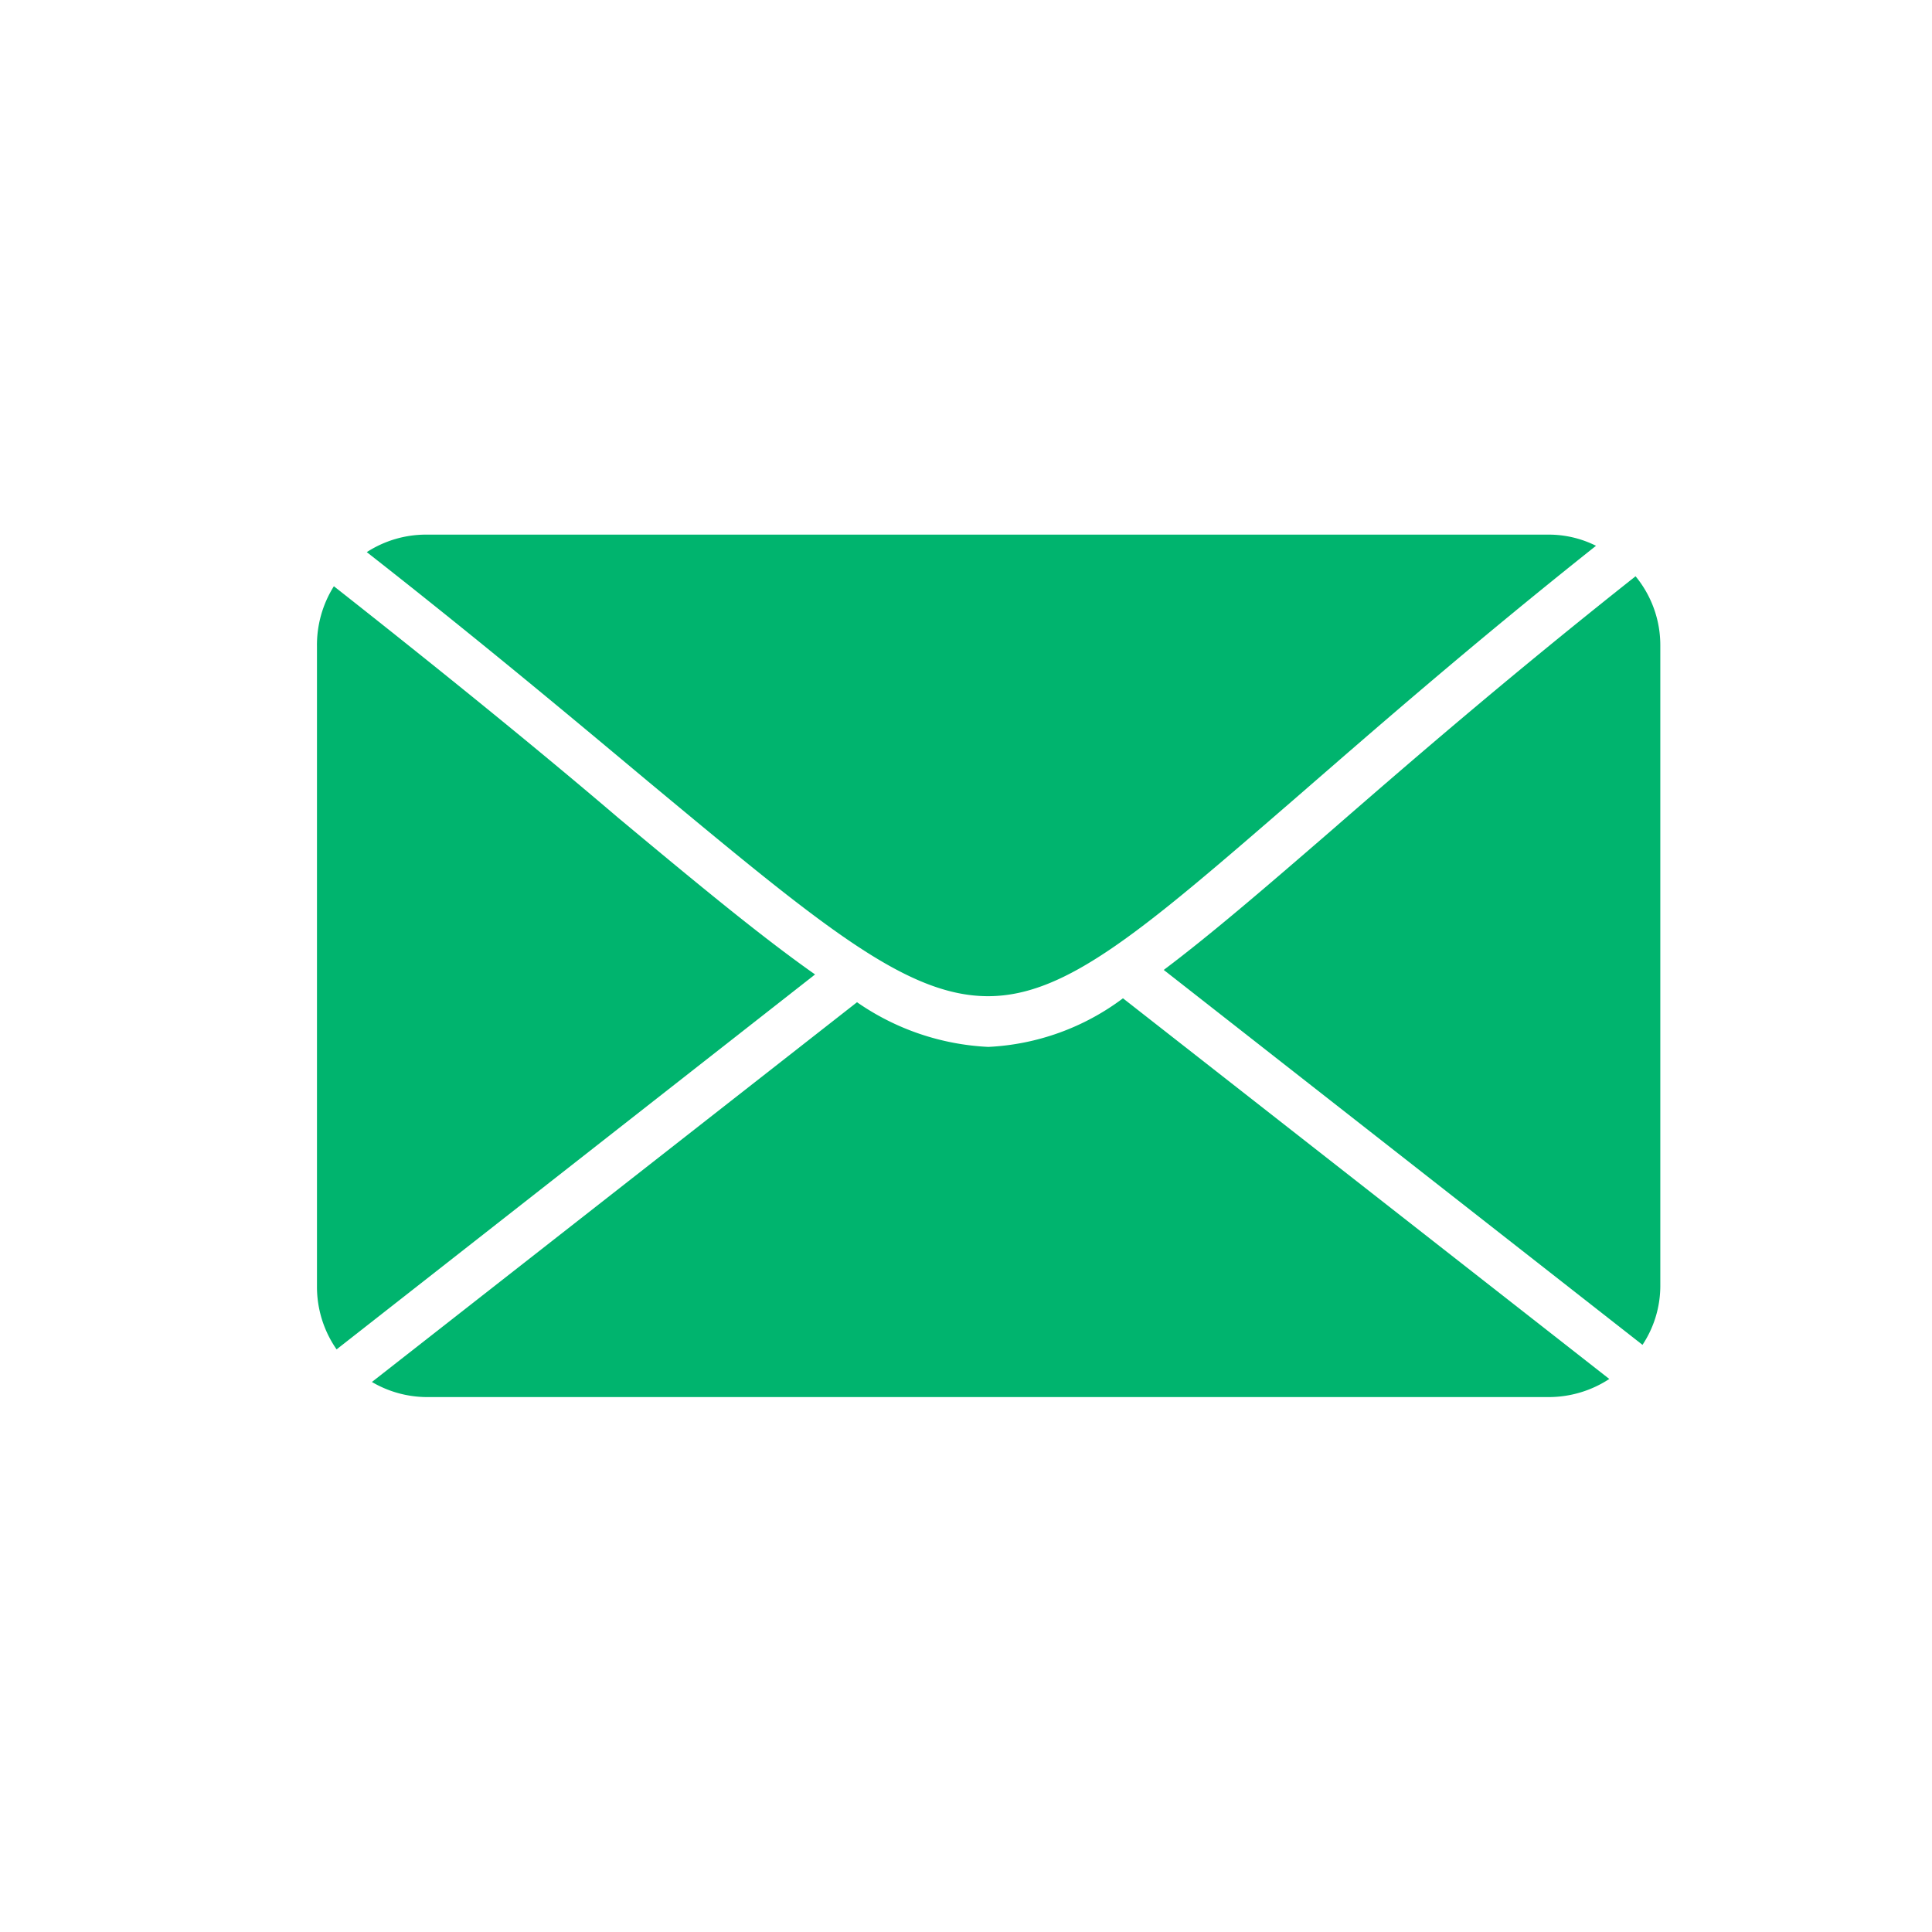
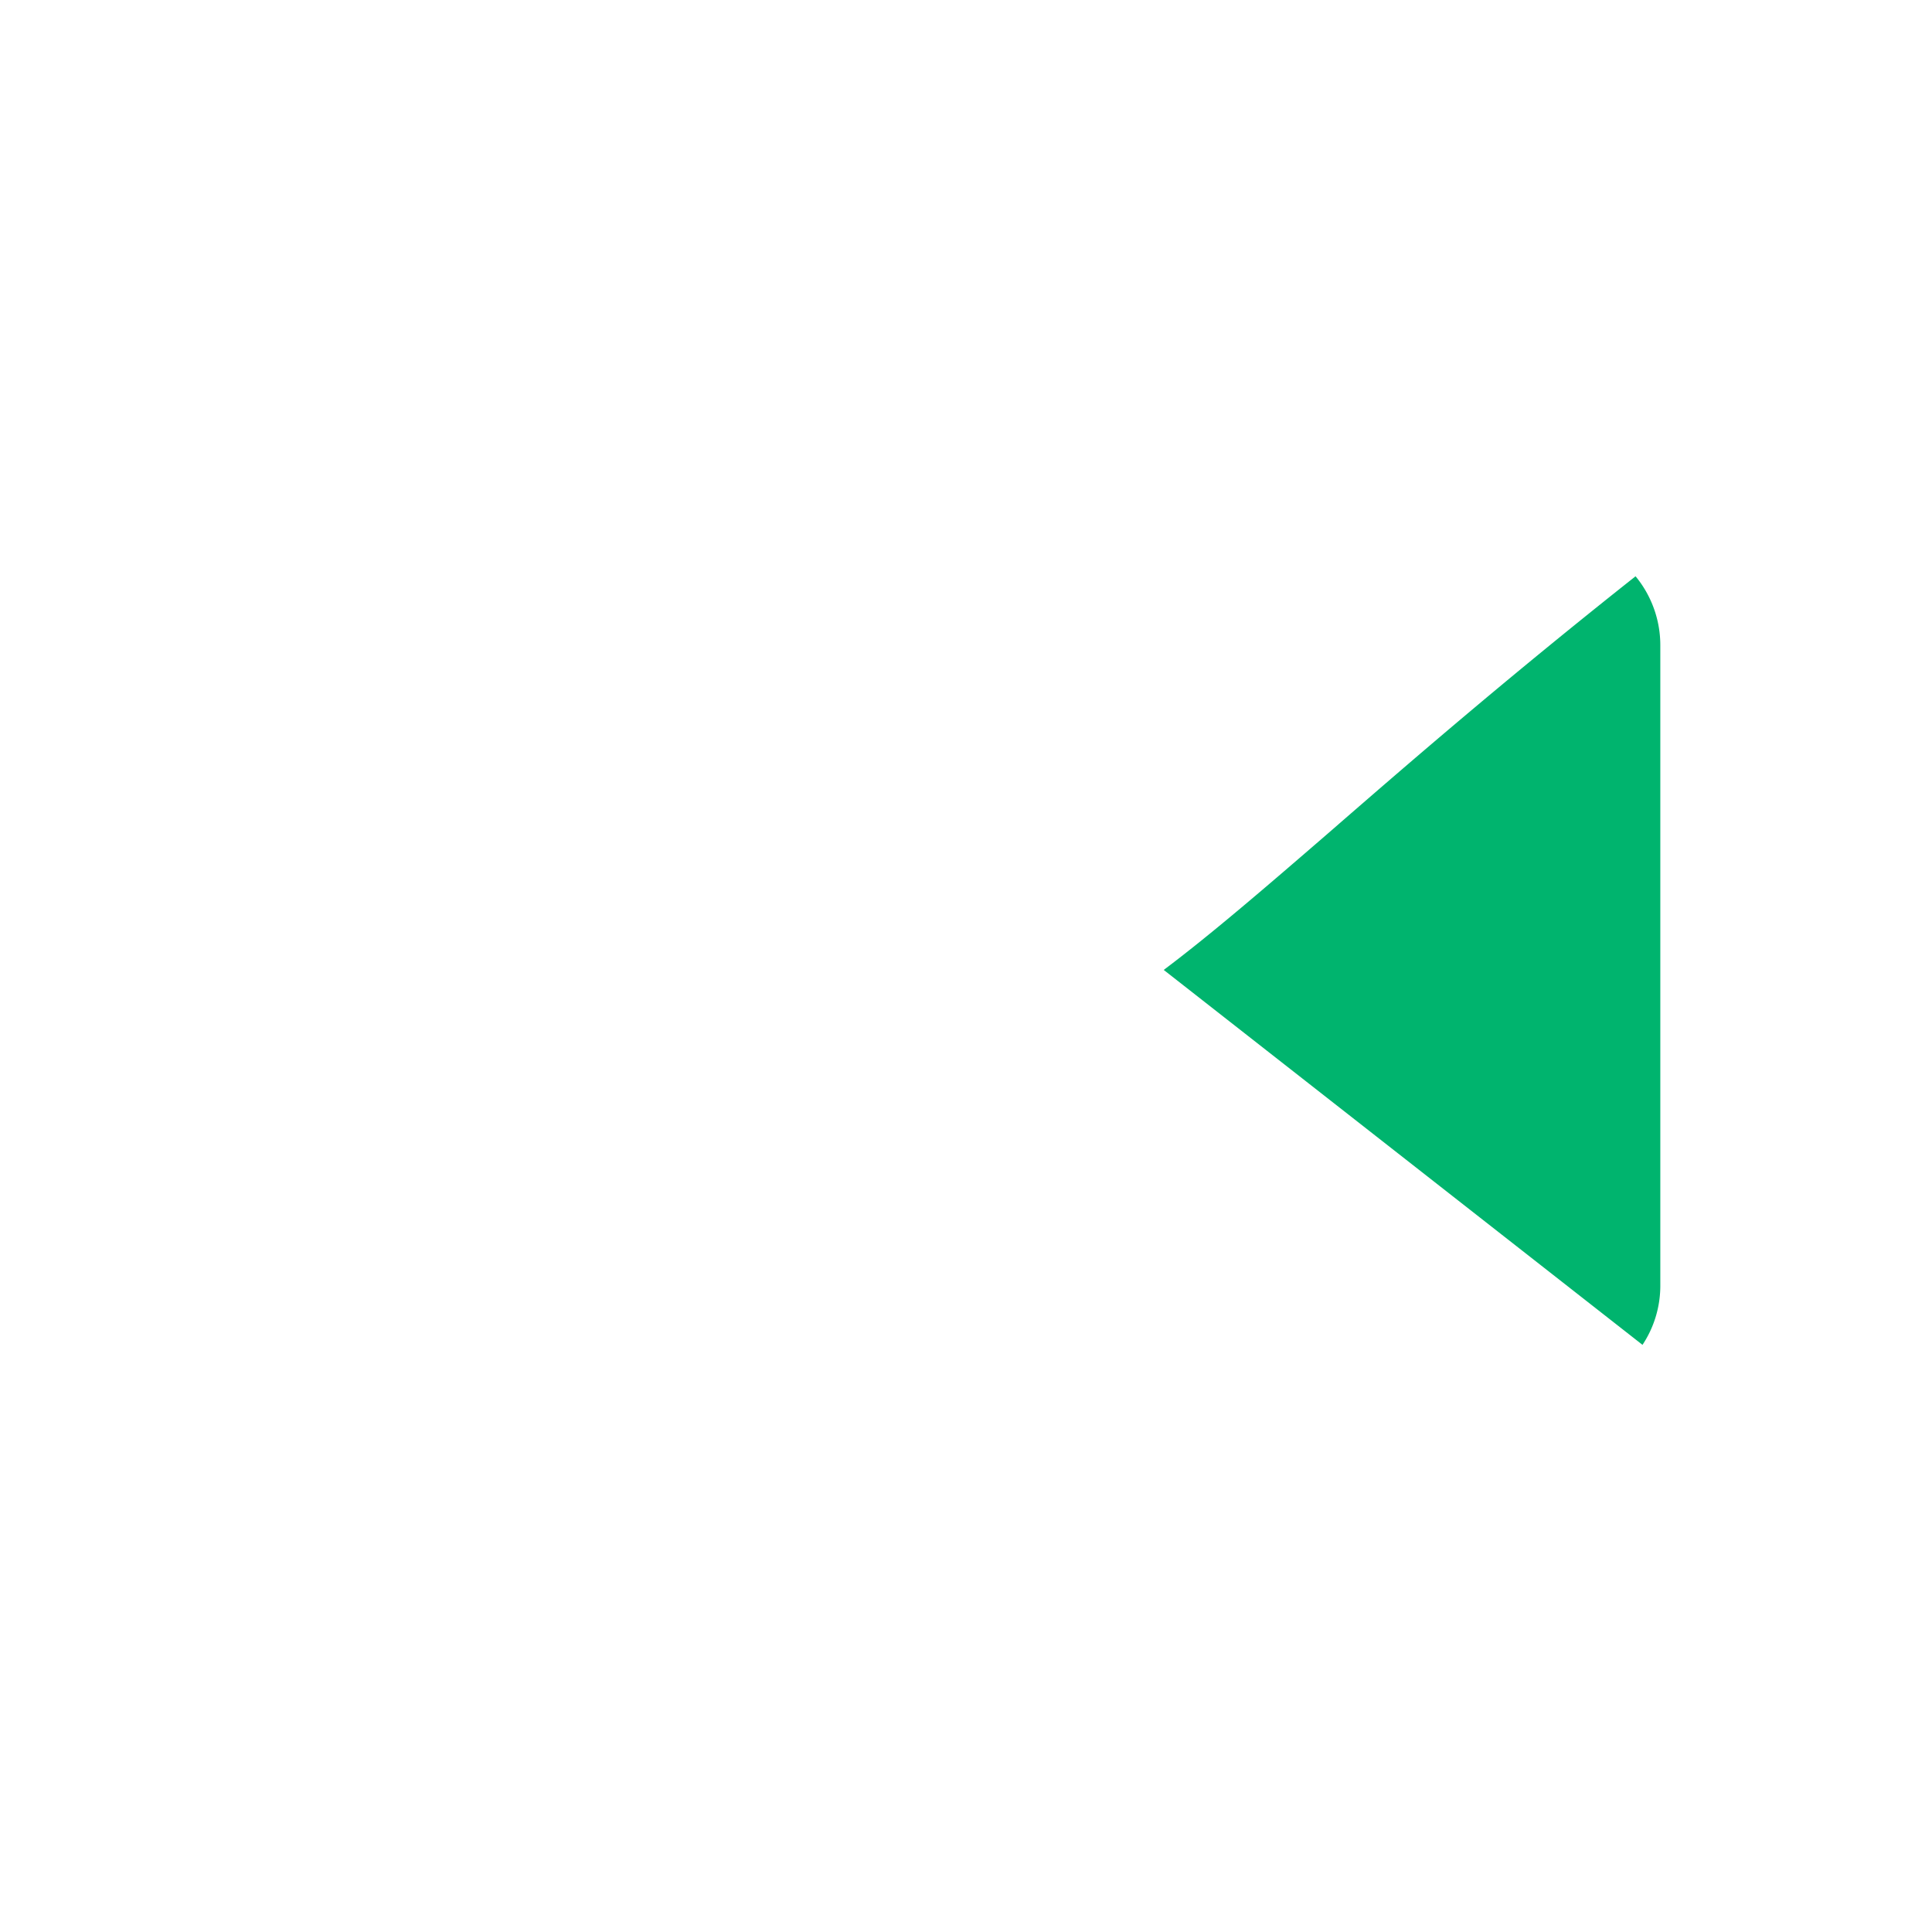
<svg xmlns="http://www.w3.org/2000/svg" id="Ebene_1" data-name="Ebene 1" viewBox="0 0 64 64">
  <defs>
    <style>.cls-1{fill:#00b46e;}</style>
  </defs>
-   <path class="cls-1" d="M27,32.28c-1.75-1.23-3.81-2.93-6.51-5.18-2.34-2-5.53-4.61-9.43-7.68a3.66,3.66,0,0,0-.56,2V42.62a3.63,3.63,0,0,0,.65,2.08Z" />
-   <path class="cls-1" d="M32.73,33c2.62,0,5.16-2.21,10.23-6.6,2.42-2.1,5.73-5,9.91-8.32a3.5,3.5,0,0,0-1.56-.37H14.15a3.62,3.62,0,0,0-2,.58c3.83,3,7,5.66,9.31,7.59C27.18,30.63,30,33,32.73,33Z" />
-   <path class="cls-1" d="M51.31,46.28a3.66,3.66,0,0,0,2-.6L37.2,33.07a8.07,8.07,0,0,1-4.46,1.61,8.31,8.31,0,0,1-4.35-1.48L12.32,45.78a3.62,3.62,0,0,0,1.83.5Z" />
  <path class="cls-1" d="M44,27.6c-2.15,1.86-3.92,3.38-5.45,4.53L54.41,44.55A3.55,3.55,0,0,0,55,42.62V21.38a3.59,3.59,0,0,0-.82-2.29C49.86,22.51,46.61,25.33,44,27.6Z" />
</svg>